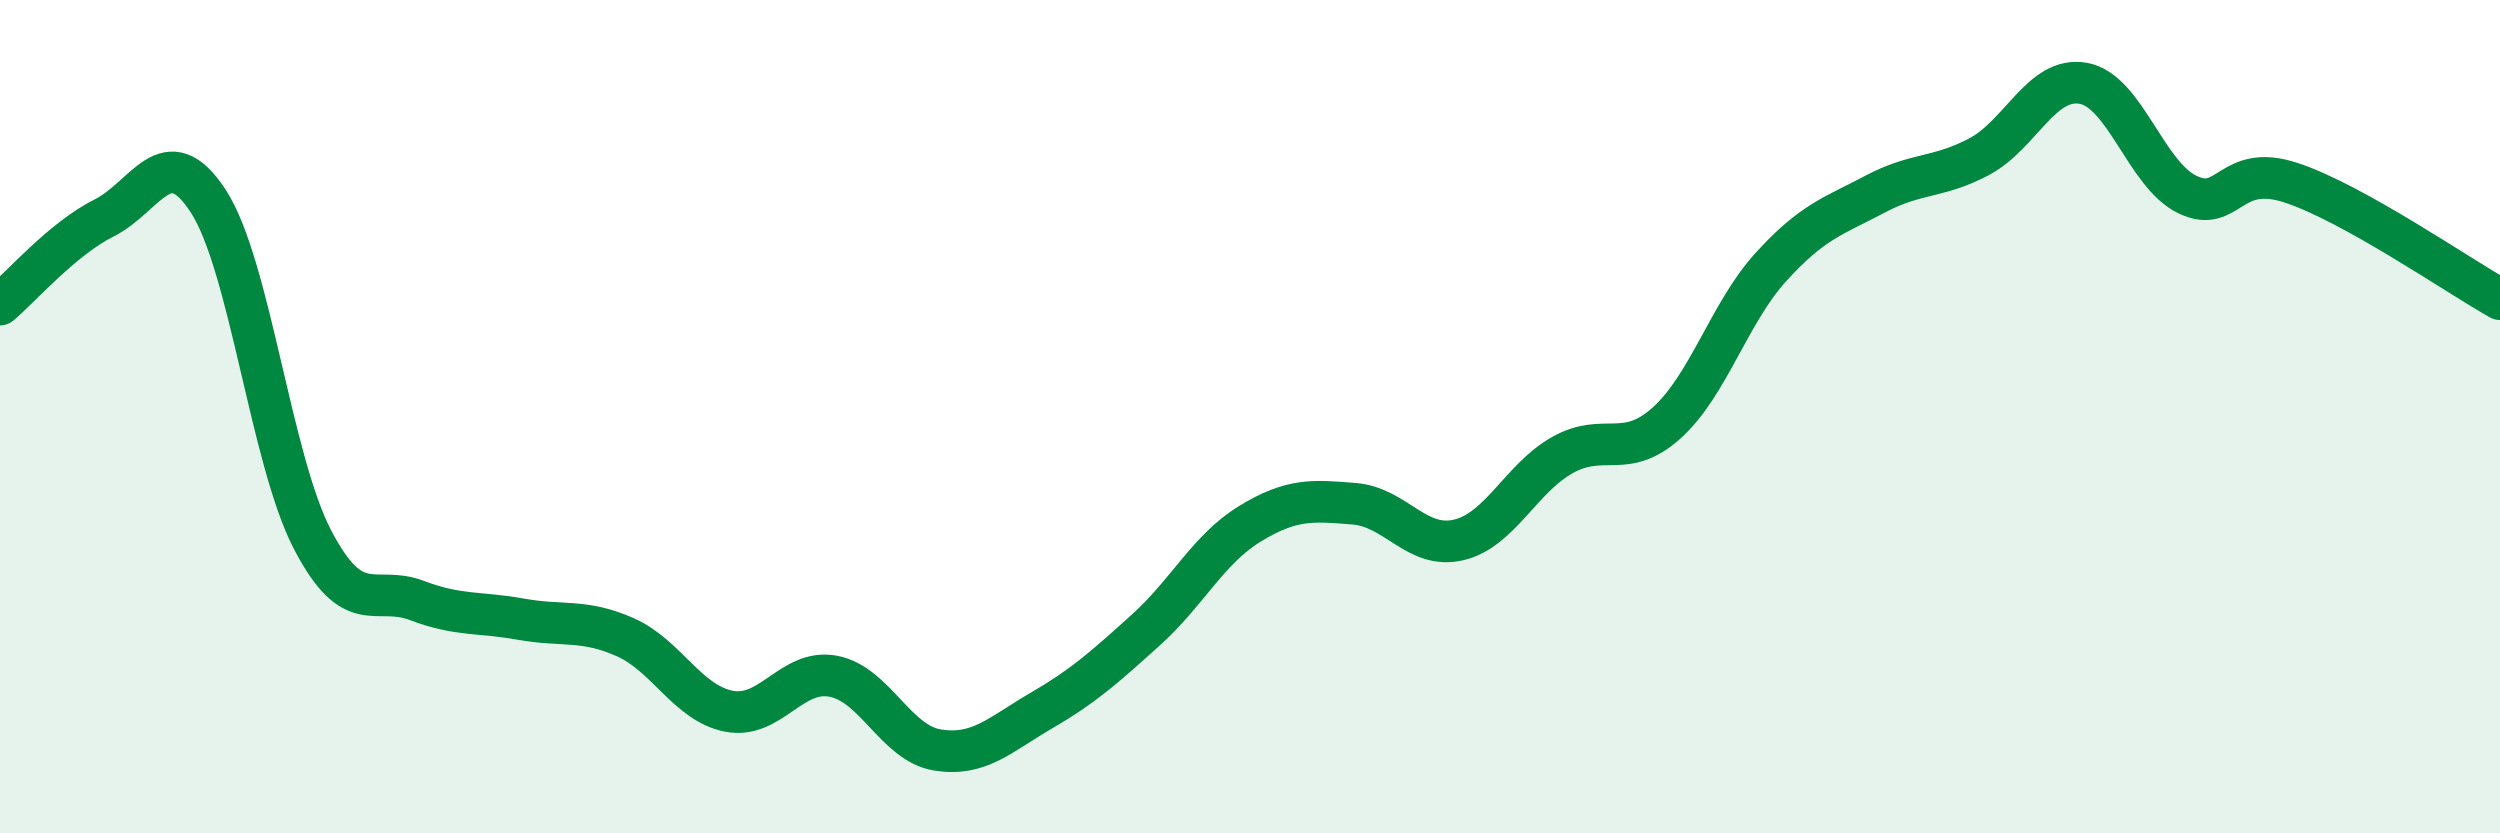
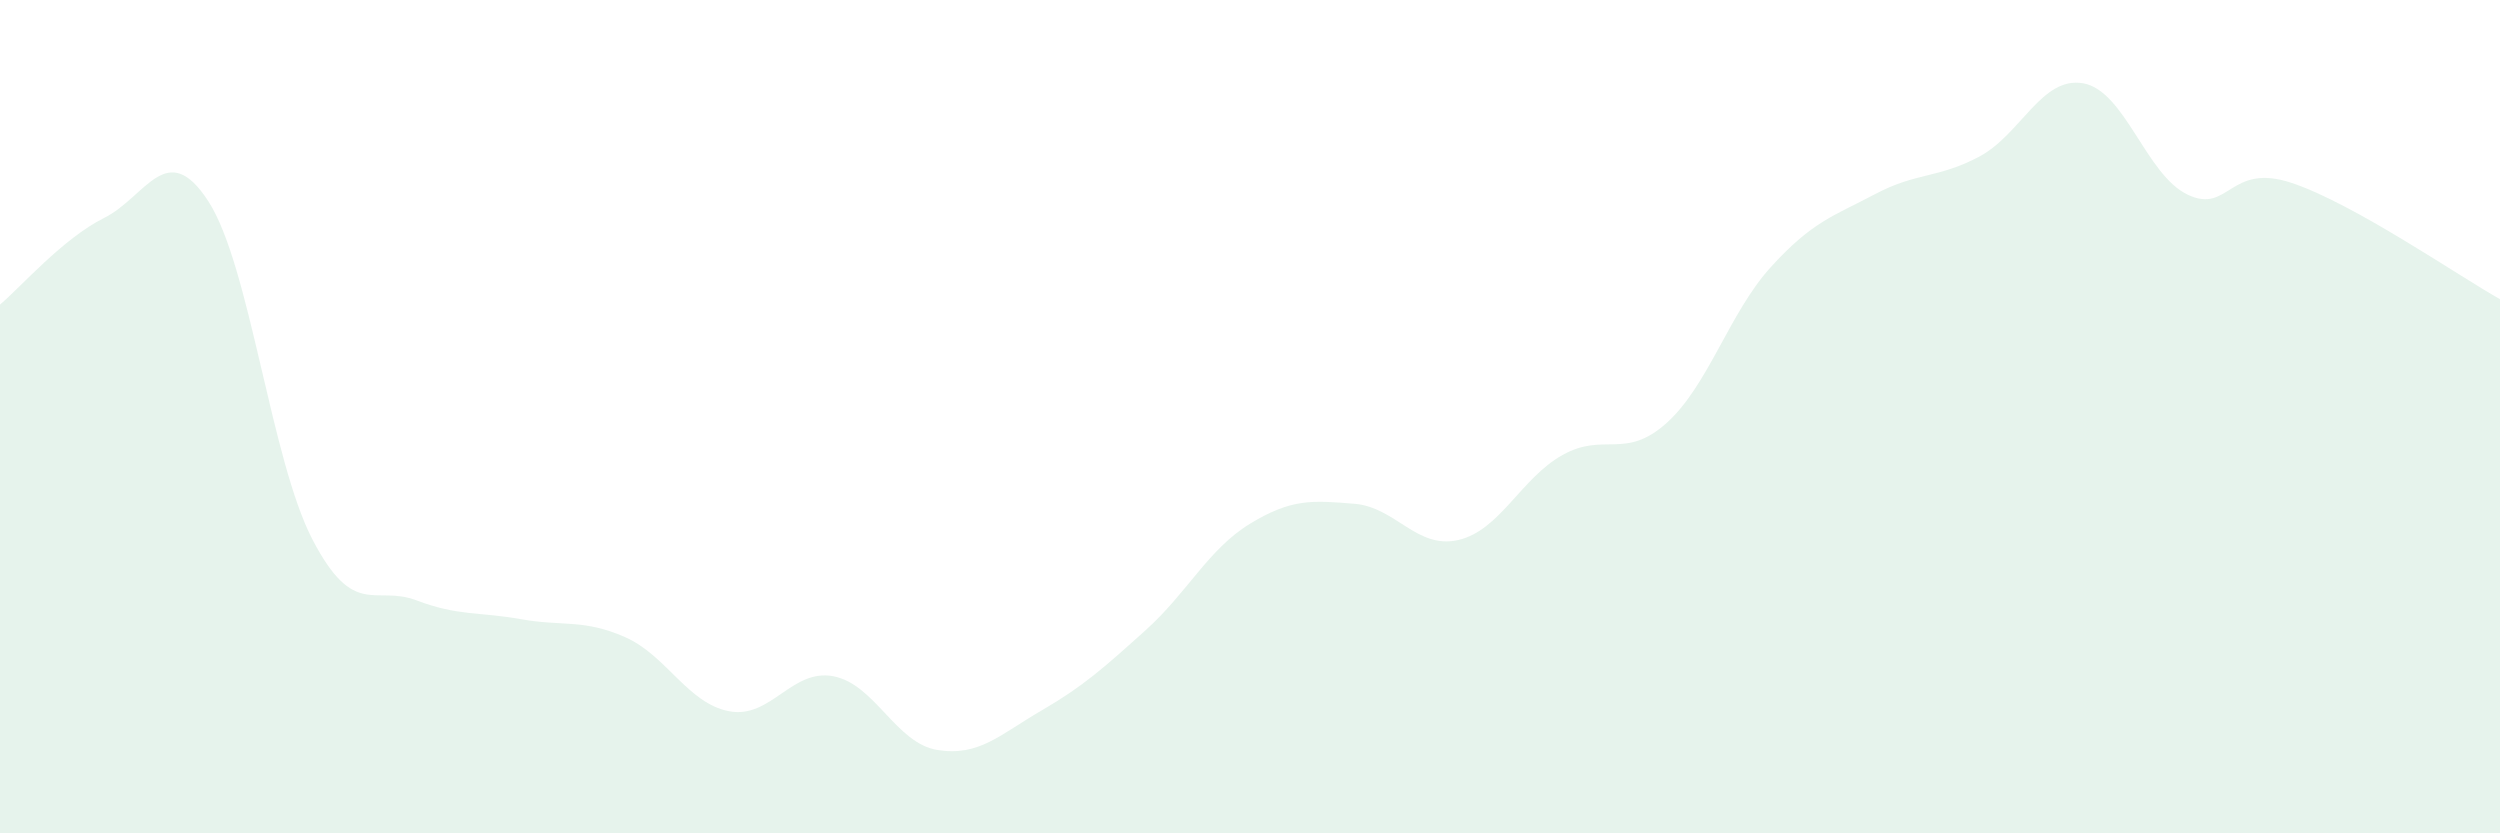
<svg xmlns="http://www.w3.org/2000/svg" width="60" height="20" viewBox="0 0 60 20">
  <path d="M 0,7.31 C 0.5,6.89 1.5,5.73 2.5,5.23 C 3.5,4.73 4,3.29 5,4.83 C 6,6.37 6.5,11.03 7.5,12.95 C 8.5,14.87 9,14.03 10,14.41 C 11,14.79 11.5,14.68 12.5,14.86 C 13.5,15.04 14,14.85 15,15.29 C 16,15.73 16.5,16.88 17.5,17.07 C 18.5,17.26 19,16.04 20,16.23 C 21,16.42 21.5,17.84 22.5,18 C 23.5,18.16 24,17.63 25,17.05 C 26,16.47 26.5,16.02 27.5,15.12 C 28.5,14.22 29,13.18 30,12.57 C 31,11.96 31.5,12.01 32.5,12.09 C 33.5,12.17 34,13.19 35,12.96 C 36,12.73 36.5,11.48 37.5,10.92 C 38.5,10.36 39,11.05 40,10.15 C 41,9.25 41.5,7.51 42.5,6.41 C 43.5,5.31 44,5.19 45,4.66 C 46,4.13 46.5,4.29 47.5,3.76 C 48.5,3.23 49,1.82 50,2 C 51,2.18 51.5,4.19 52.5,4.67 C 53.5,5.15 53.5,3.89 55,4.39 C 56.5,4.89 59,6.62 60,7.18L60 20L0 20Z" fill="#008740" opacity="0.1" stroke-linecap="round" stroke-linejoin="round" />
-   <path d="M 0,7.31 C 0.5,6.89 1.5,5.73 2.5,5.23 C 3.5,4.73 4,3.29 5,4.83 C 6,6.37 6.5,11.03 7.5,12.95 C 8.5,14.87 9,14.03 10,14.41 C 11,14.79 11.5,14.68 12.5,14.86 C 13.5,15.04 14,14.85 15,15.29 C 16,15.73 16.5,16.88 17.5,17.07 C 18.5,17.26 19,16.04 20,16.23 C 21,16.42 21.5,17.84 22.5,18 C 23.5,18.16 24,17.63 25,17.05 C 26,16.47 26.5,16.02 27.5,15.12 C 28.5,14.22 29,13.18 30,12.57 C 31,11.96 31.5,12.01 32.5,12.09 C 33.5,12.17 34,13.19 35,12.96 C 36,12.73 36.5,11.48 37.5,10.92 C 38.5,10.36 39,11.05 40,10.15 C 41,9.25 41.5,7.51 42.5,6.41 C 43.5,5.31 44,5.19 45,4.66 C 46,4.13 46.5,4.29 47.5,3.76 C 48.5,3.23 49,1.82 50,2 C 51,2.18 51.5,4.19 52.5,4.67 C 53.5,5.15 53.5,3.89 55,4.39 C 56.5,4.89 59,6.62 60,7.18" stroke="#008740" stroke-width="1" fill="none" stroke-linecap="round" stroke-linejoin="round" />
</svg>